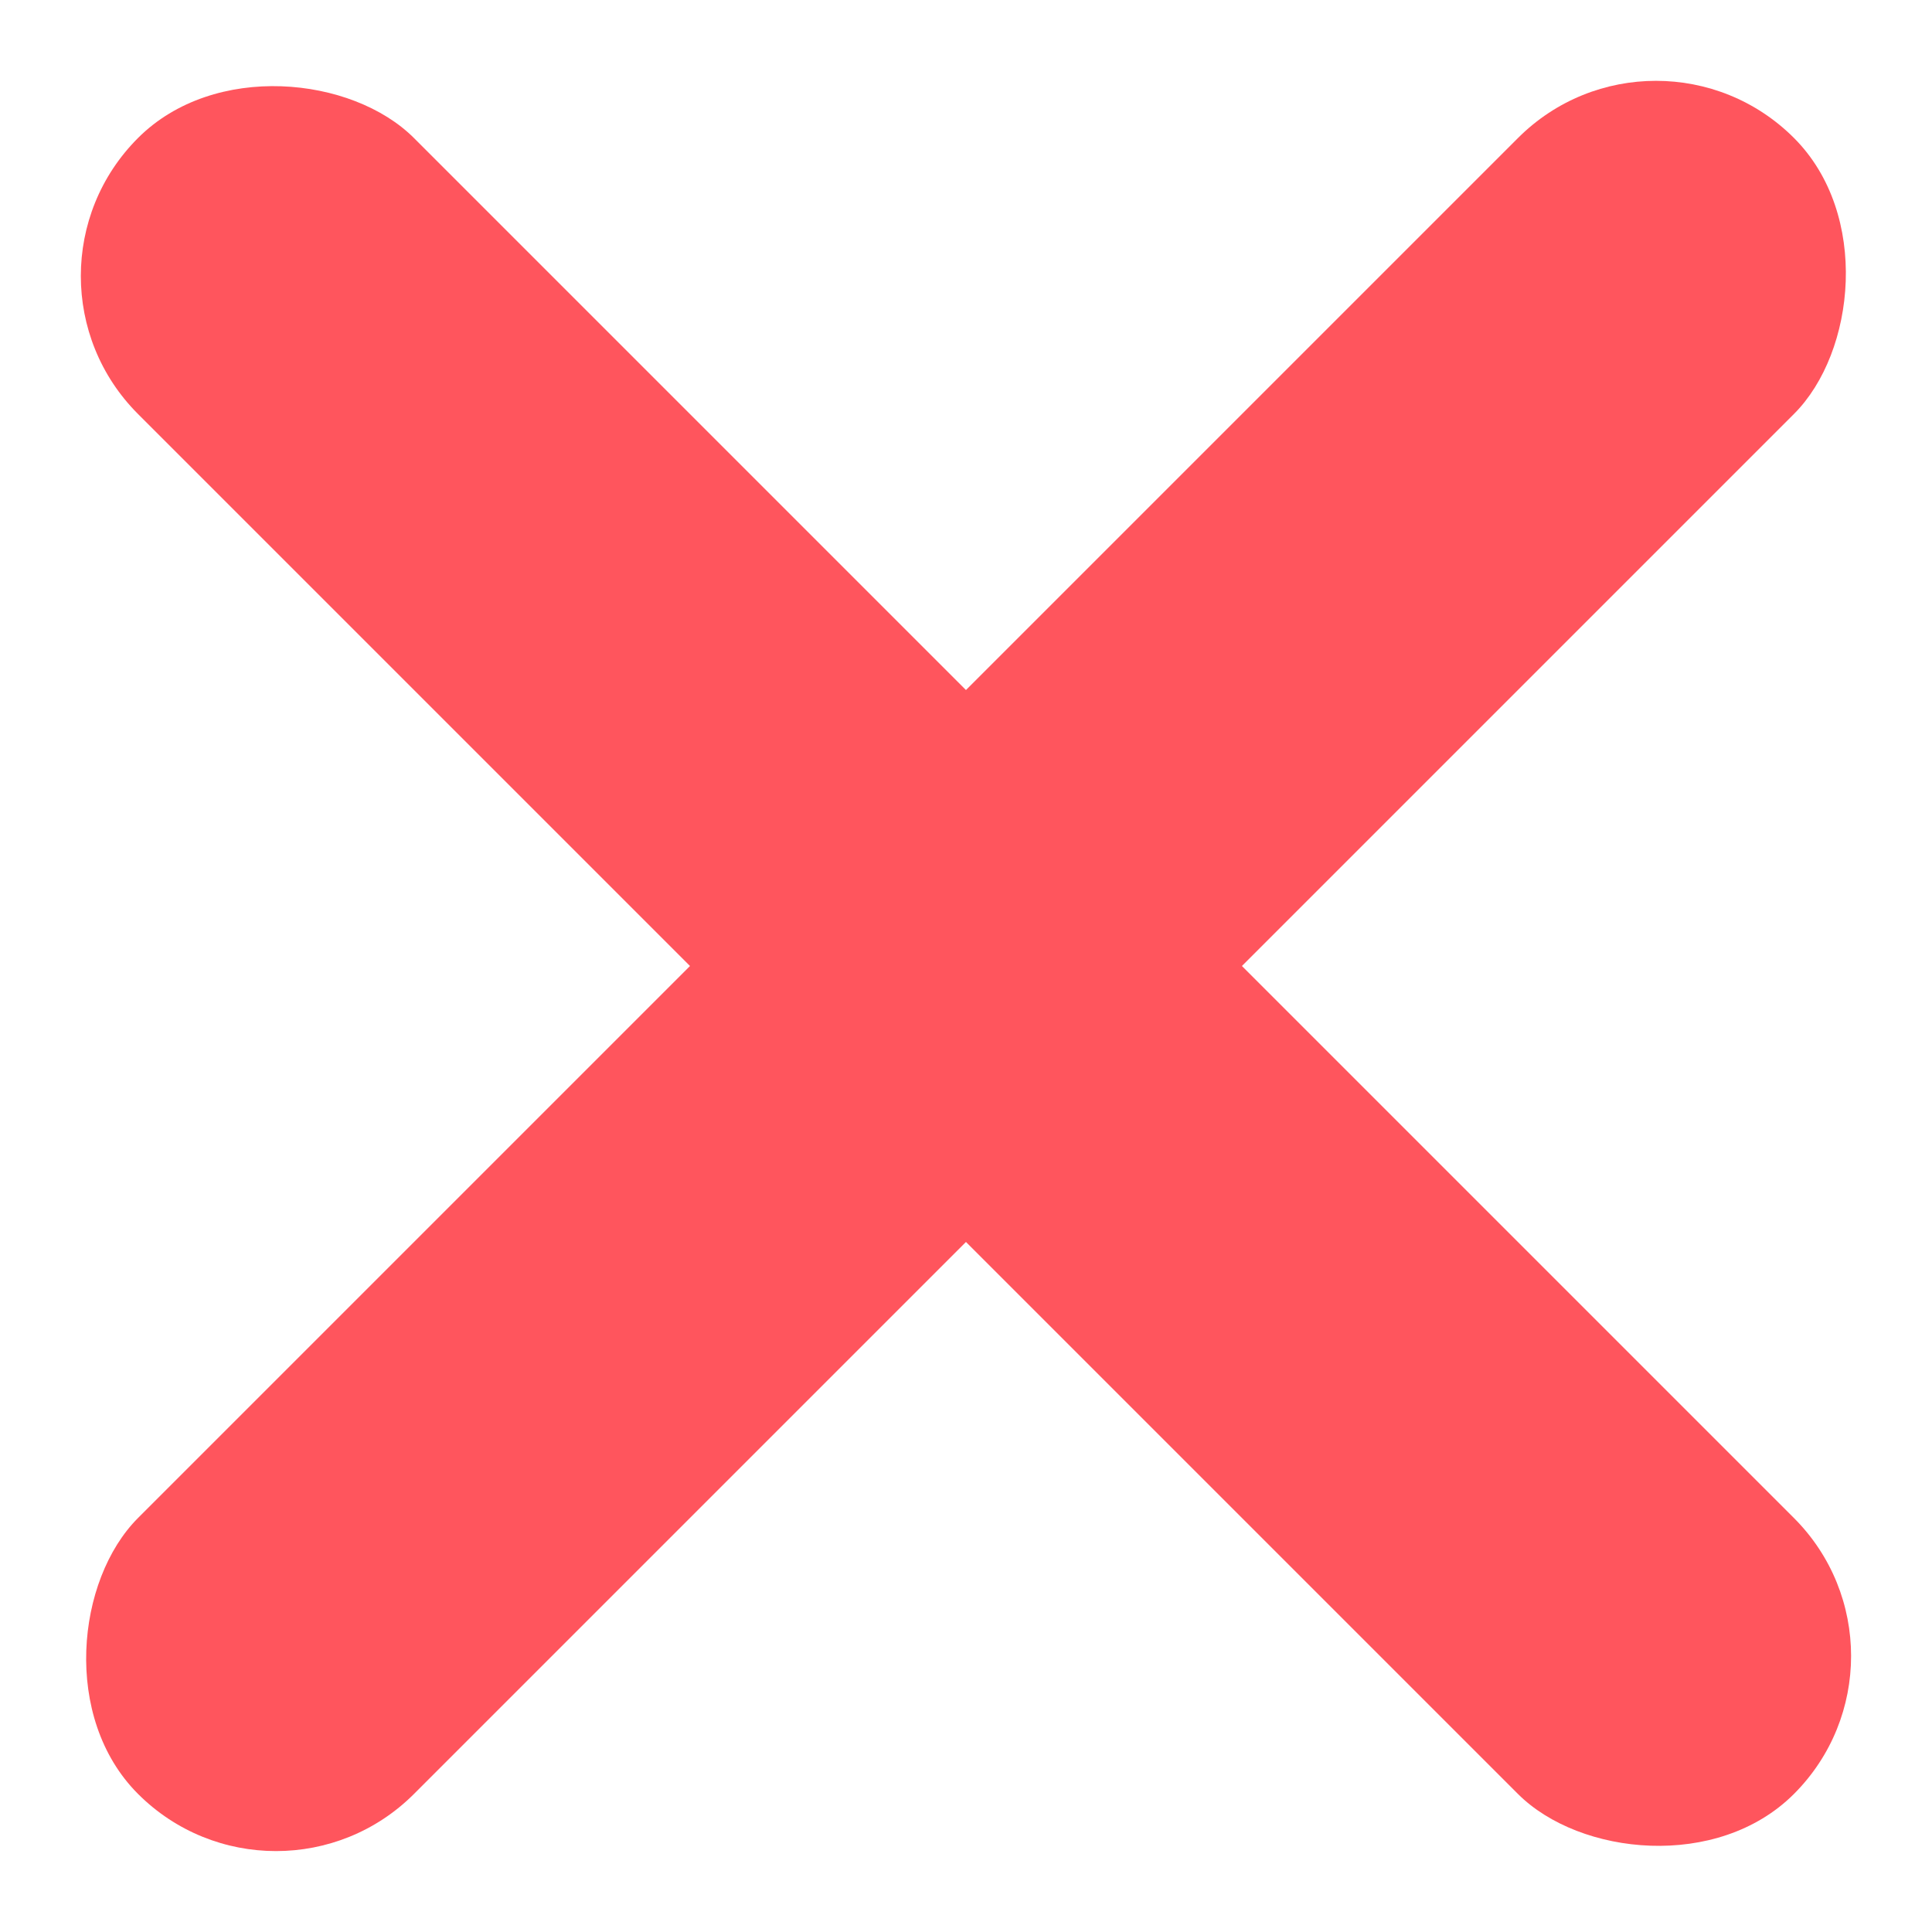
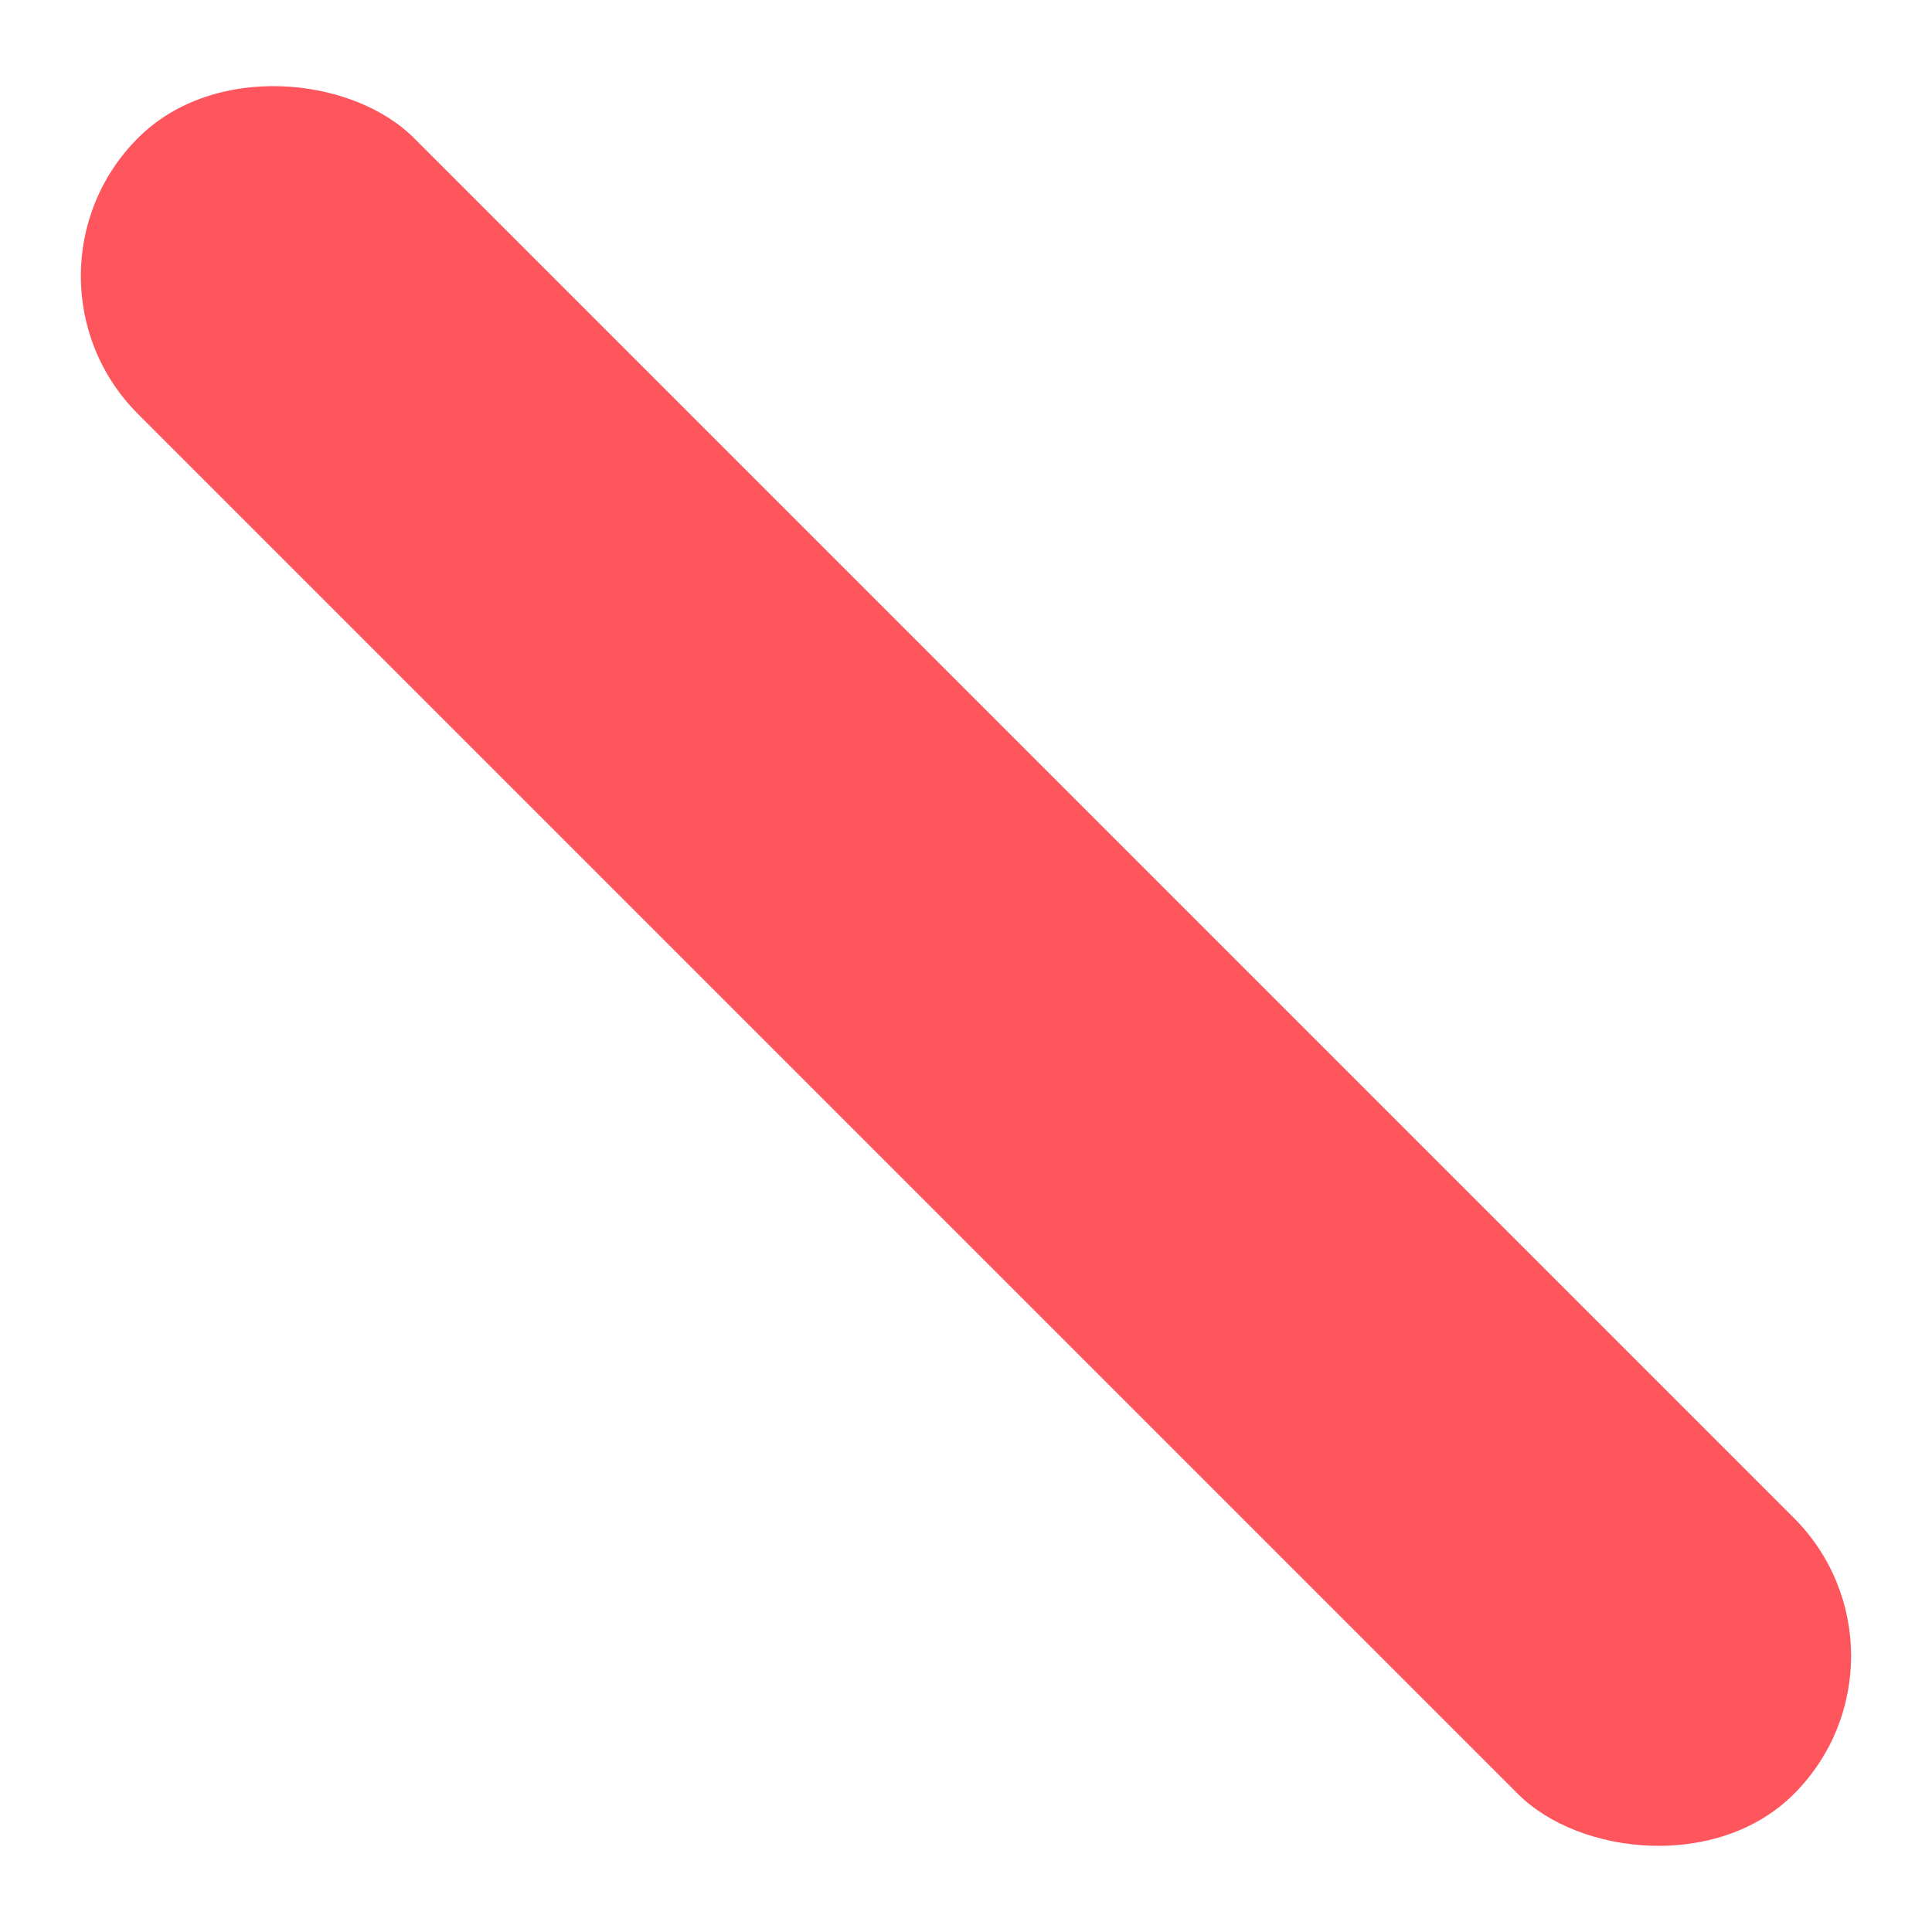
<svg xmlns="http://www.w3.org/2000/svg" width="17.059" height="17.059" viewBox="0 0 17.059 17.059">
-   <rect id="Rectangle_7" data-name="Rectangle 7" width="3.446" height="20.678" rx="1.723" transform="translate(14.622) rotate(45)" fill="#ff555d" />
  <rect id="Rectangle_8" data-name="Rectangle 8" width="3.446" height="20.678" rx="1.723" transform="translate(0 2.437) rotate(-45)" fill="#ff555d" />
</svg>